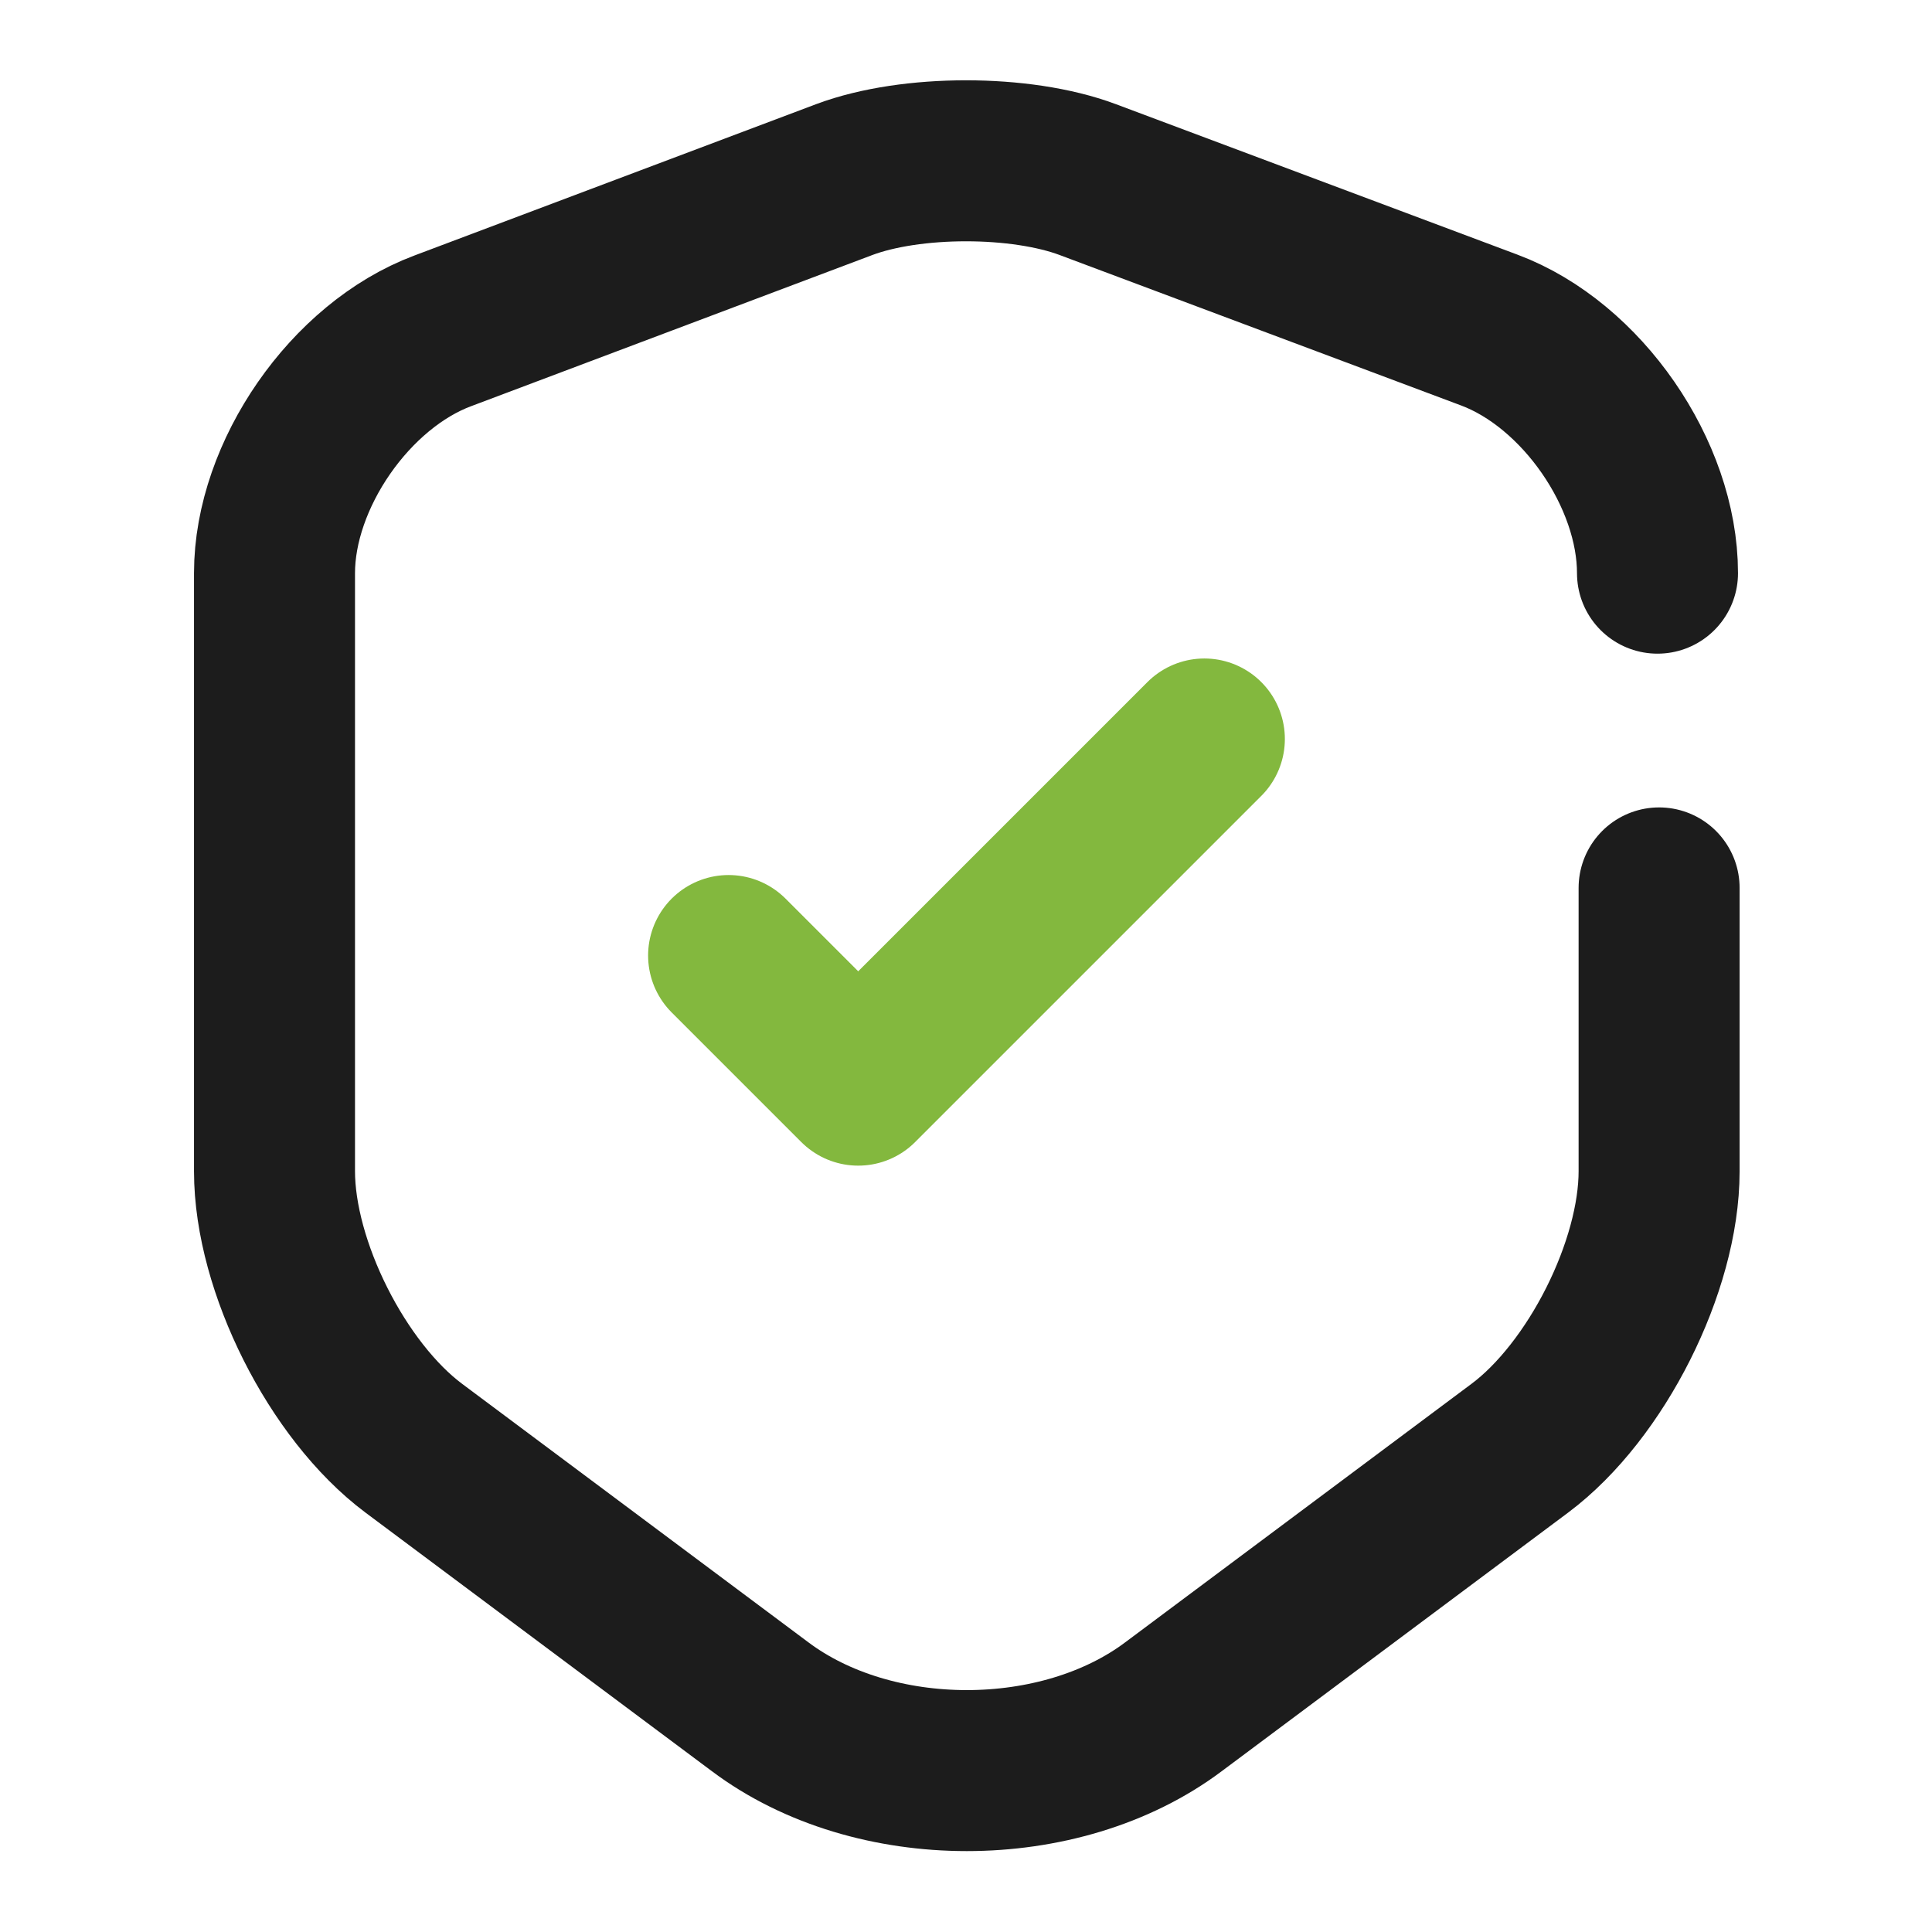
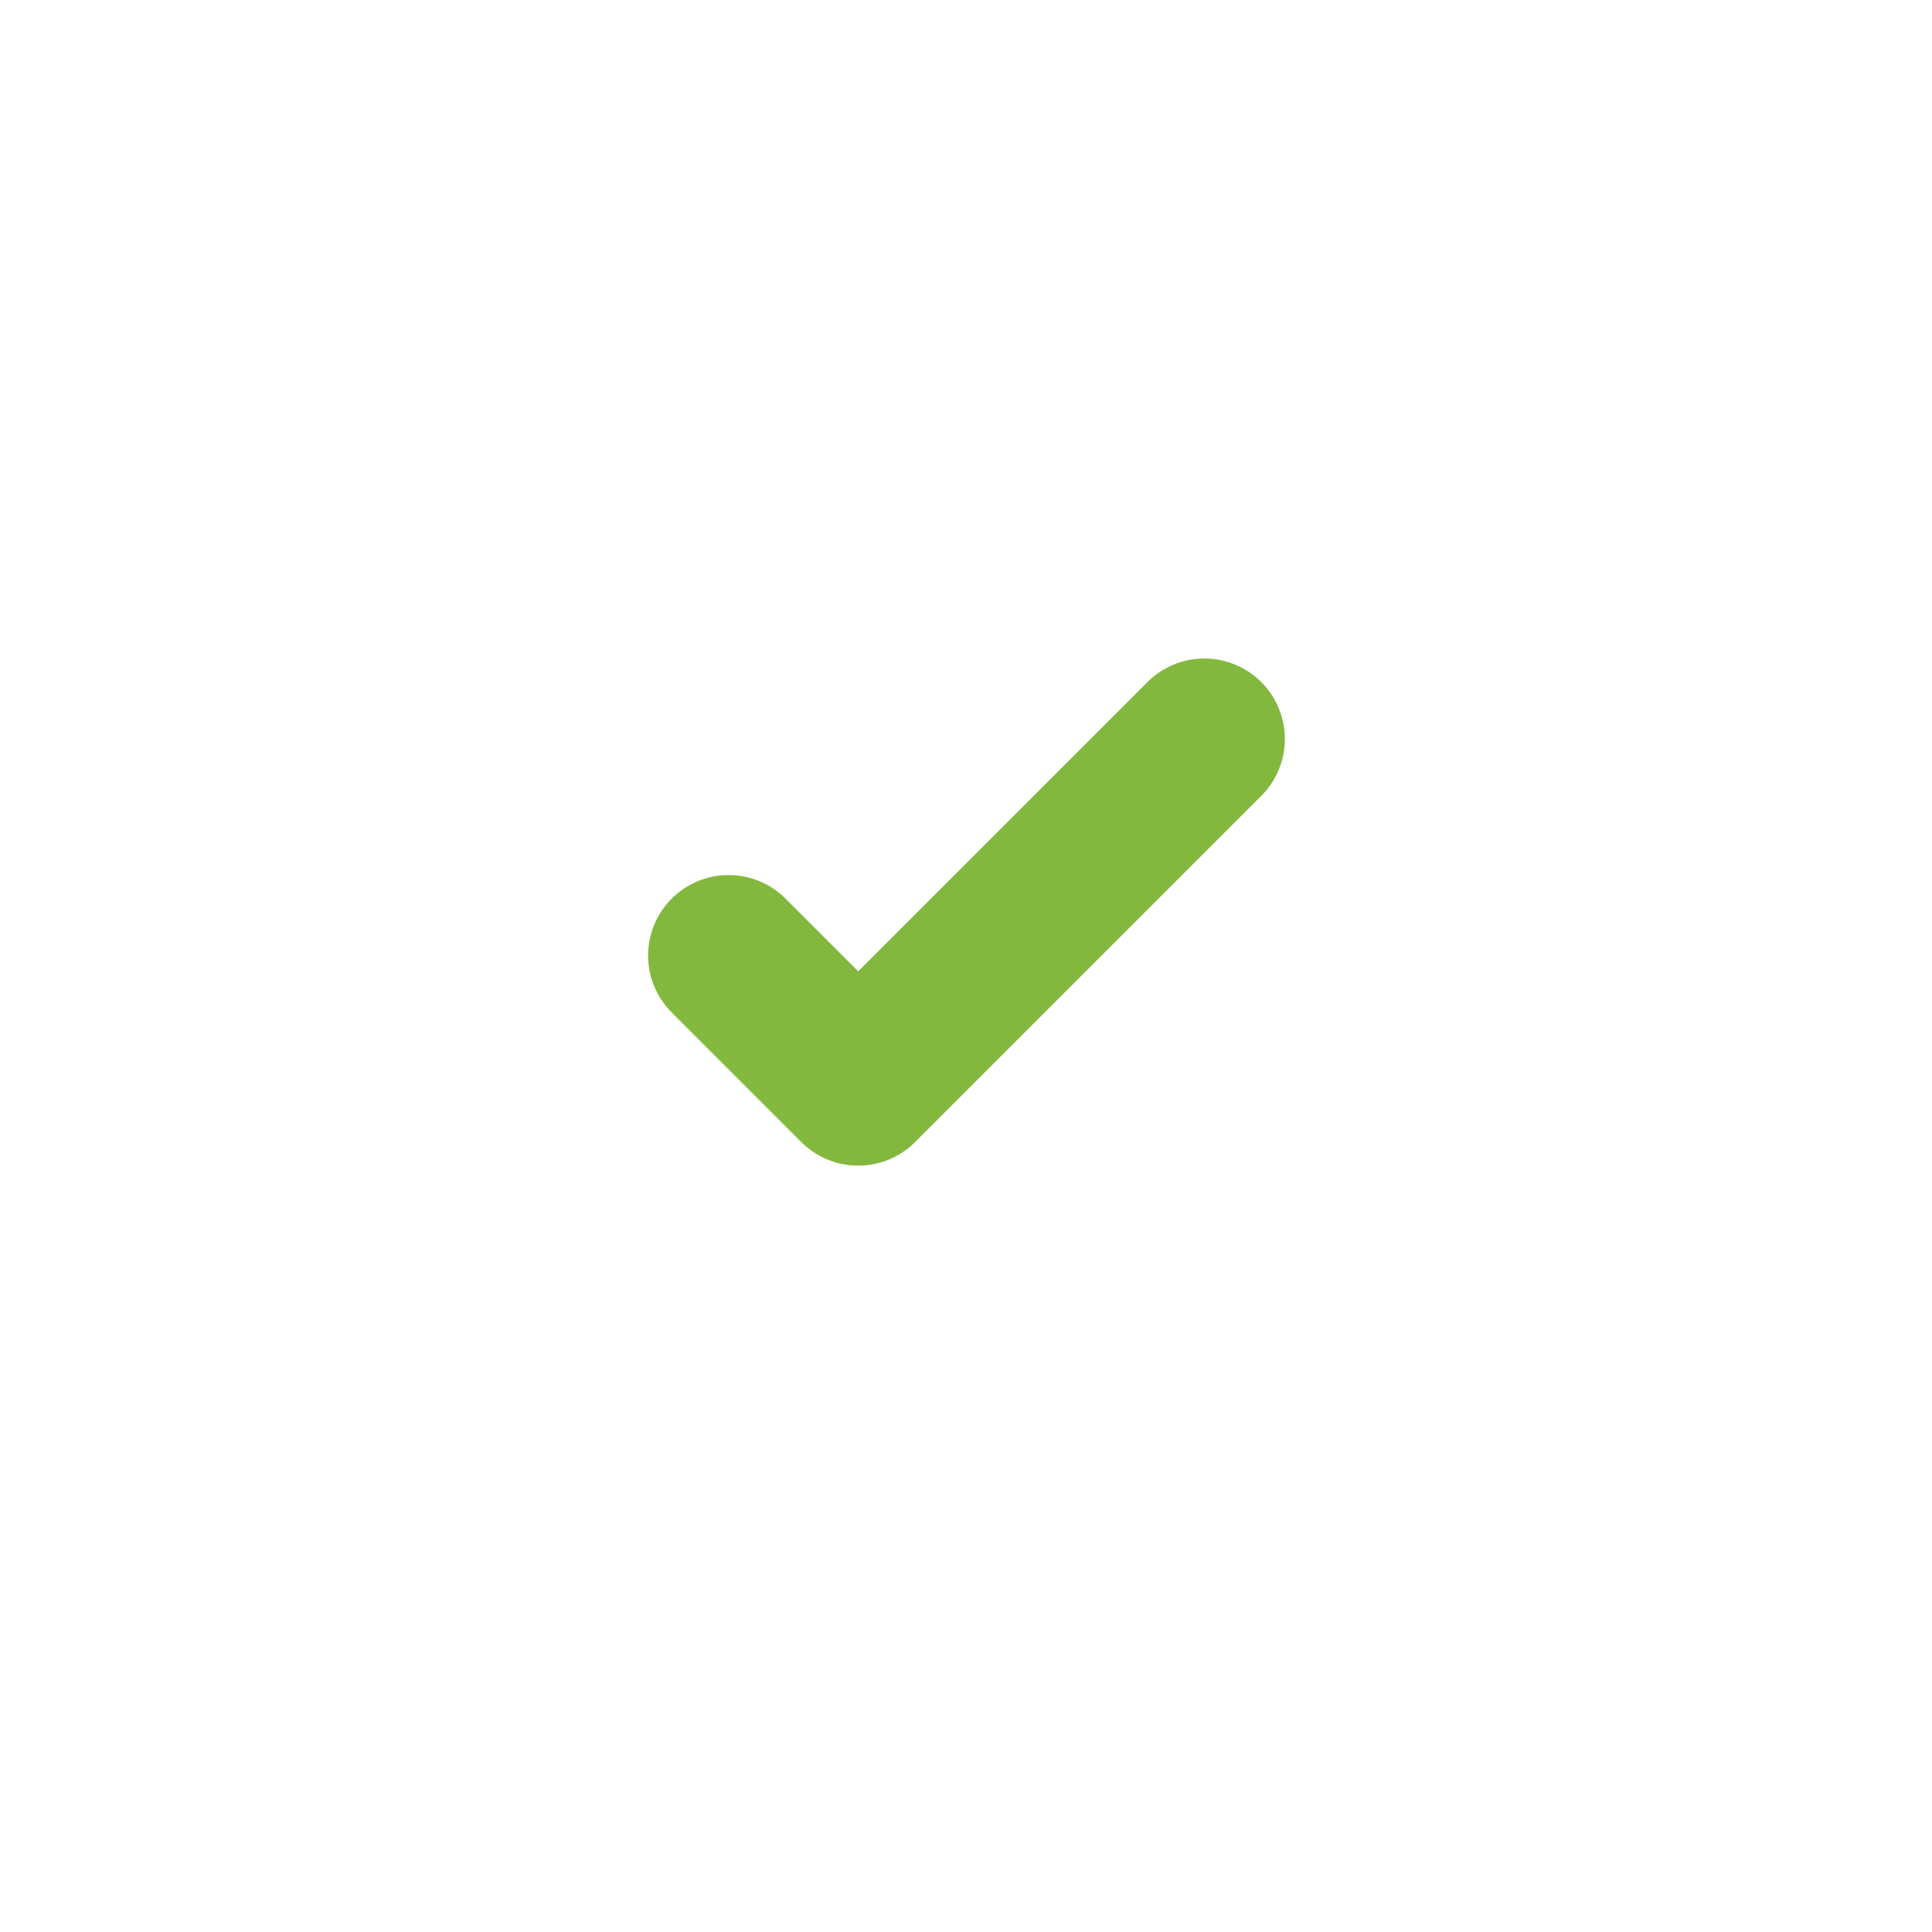
<svg xmlns="http://www.w3.org/2000/svg" width="24" height="24" viewBox="0 0 24 24" fill="none">
  <path d="M9.051 11.87L10.661 13.48L14.961 9.18" stroke="#83B83E" stroke-width="2" stroke-linecap="round" stroke-linejoin="round" />
-   <path d="M20.59 7.12C20.59 5.89 19.65 4.53 18.5 4.1L13.51 2.23C12.68 1.92 11.32 1.92 10.49 2.23L5.5 4.11C4.35 4.54 3.41 5.9 3.41 7.12V14.55C3.41 15.73 4.19 17.28 5.14 17.99L9.44 21.2C10.85 22.26 13.17 22.26 14.58 21.2L18.88 17.99C19.83 17.28 20.61 15.73 20.61 14.55V11.03" stroke="#1C1C1C" stroke-width="2" stroke-linecap="round" stroke-linejoin="round" />
</svg>